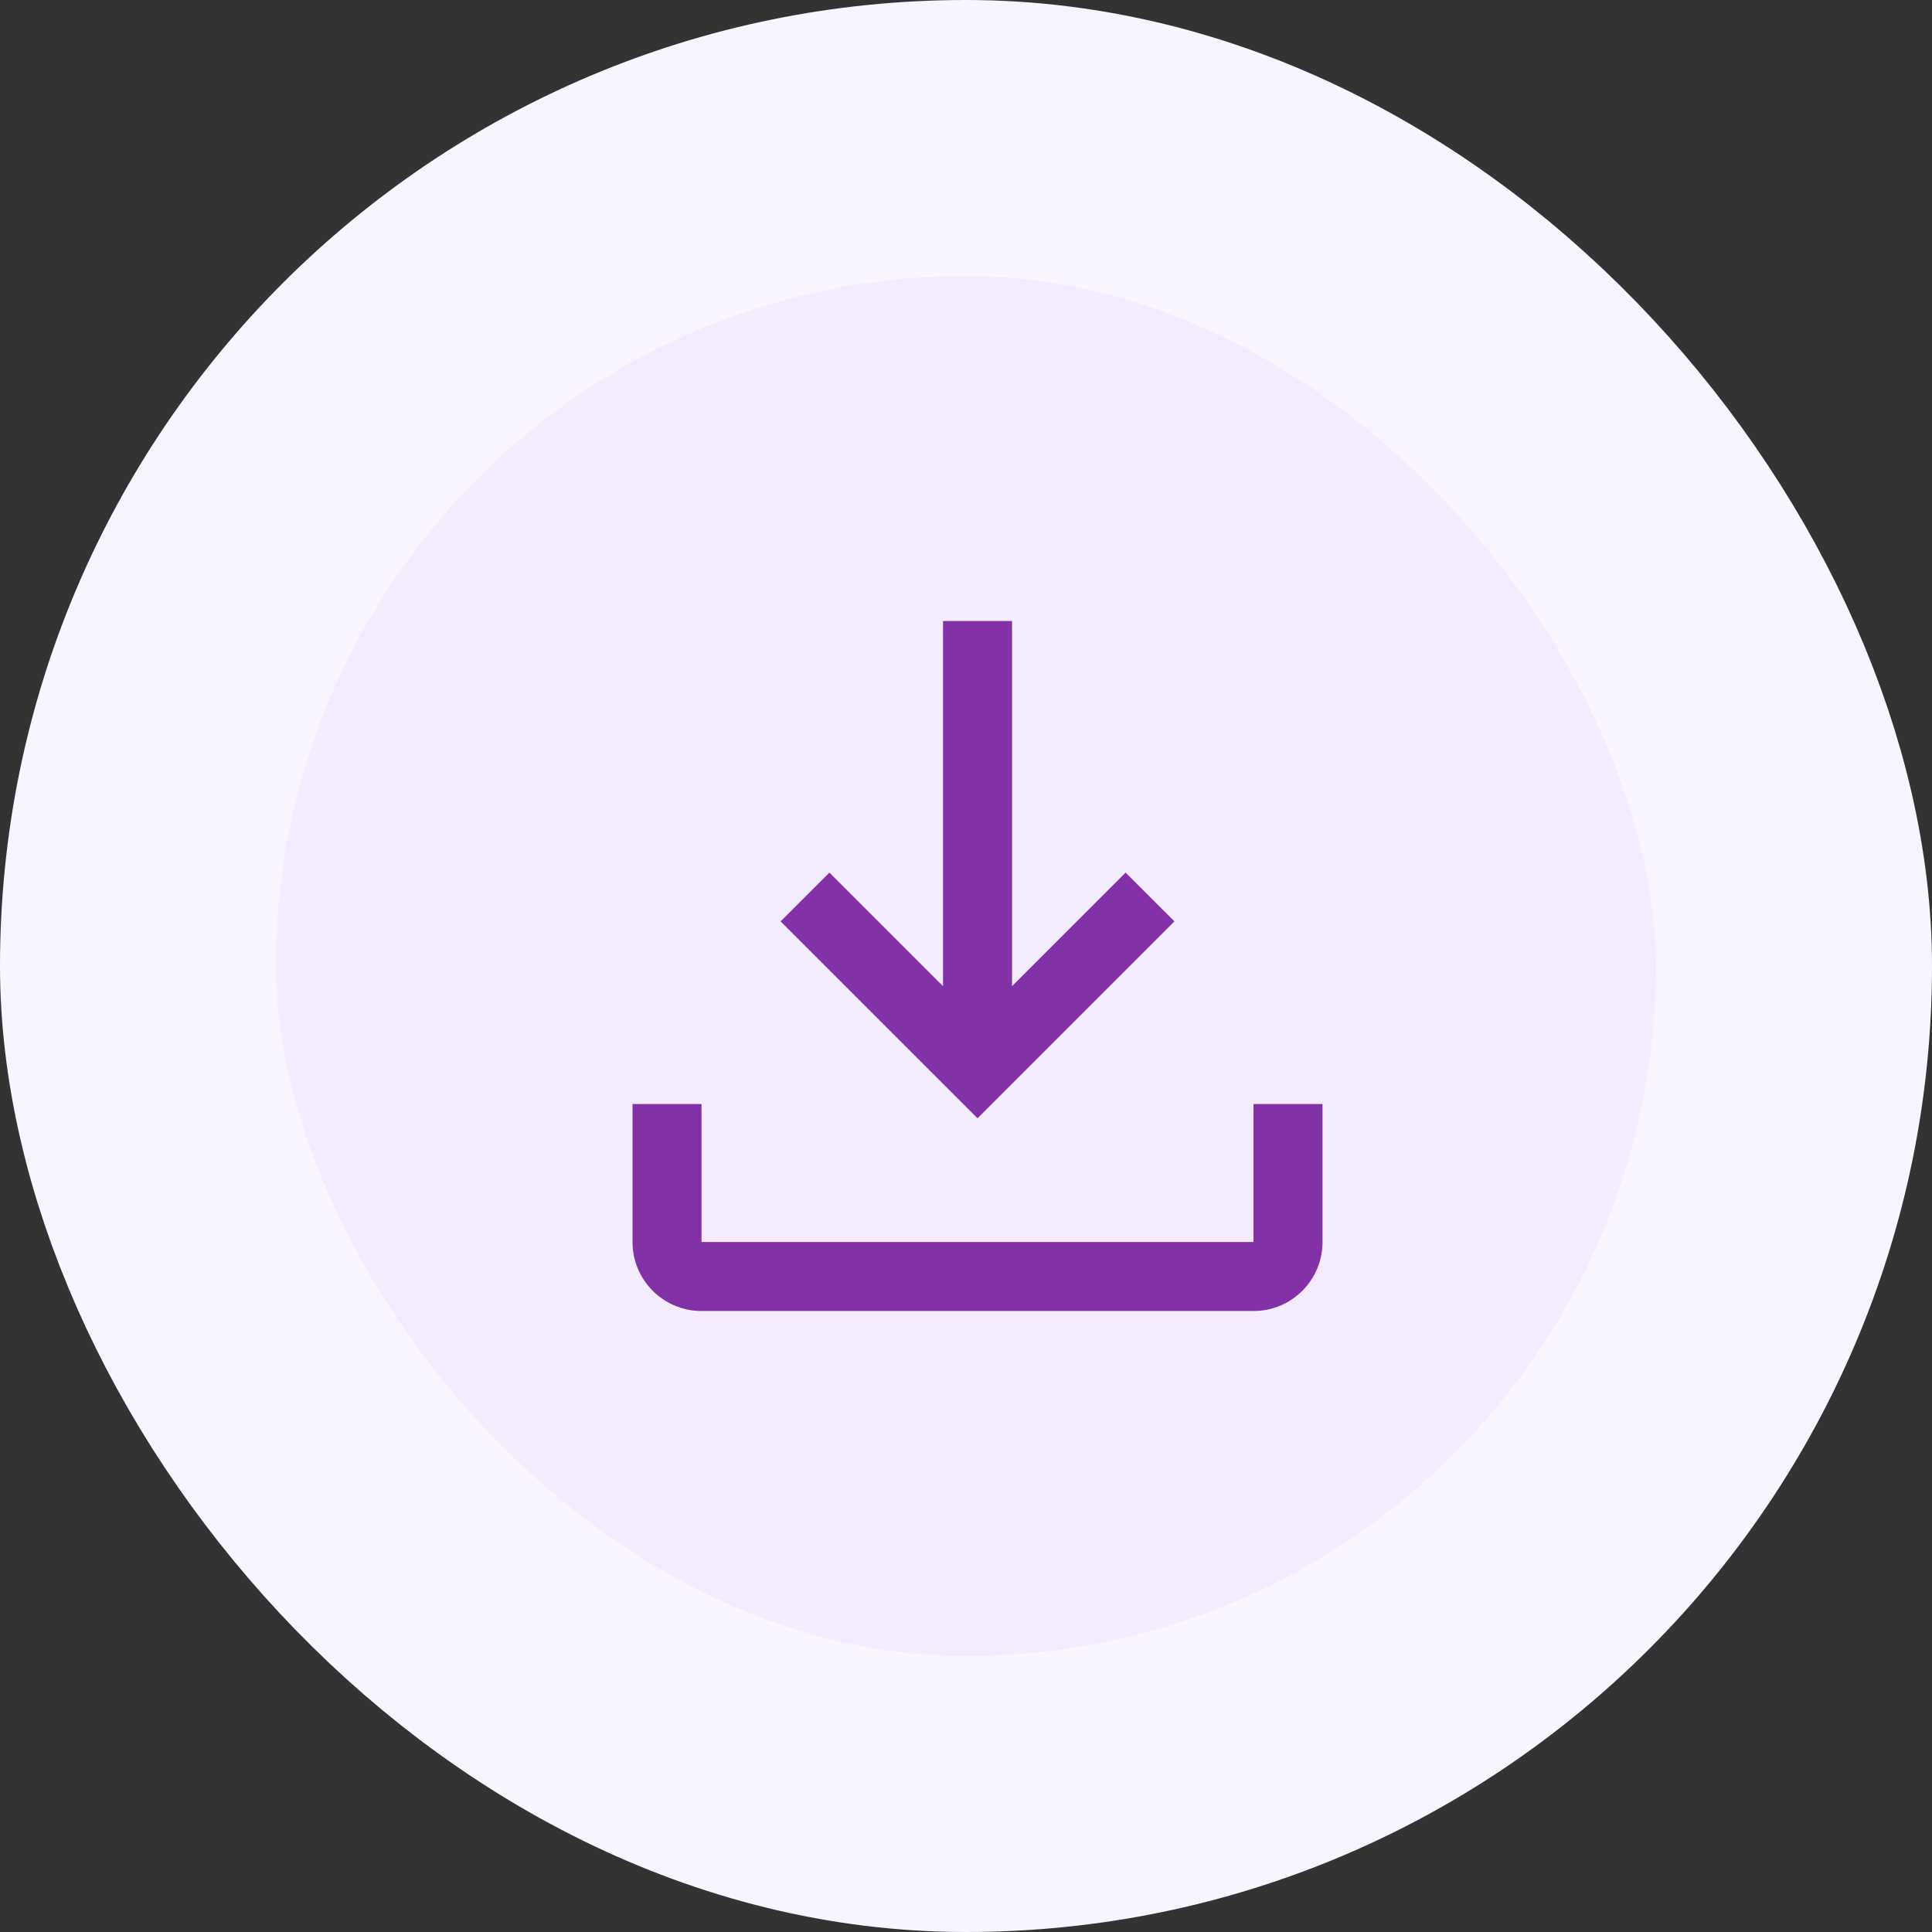
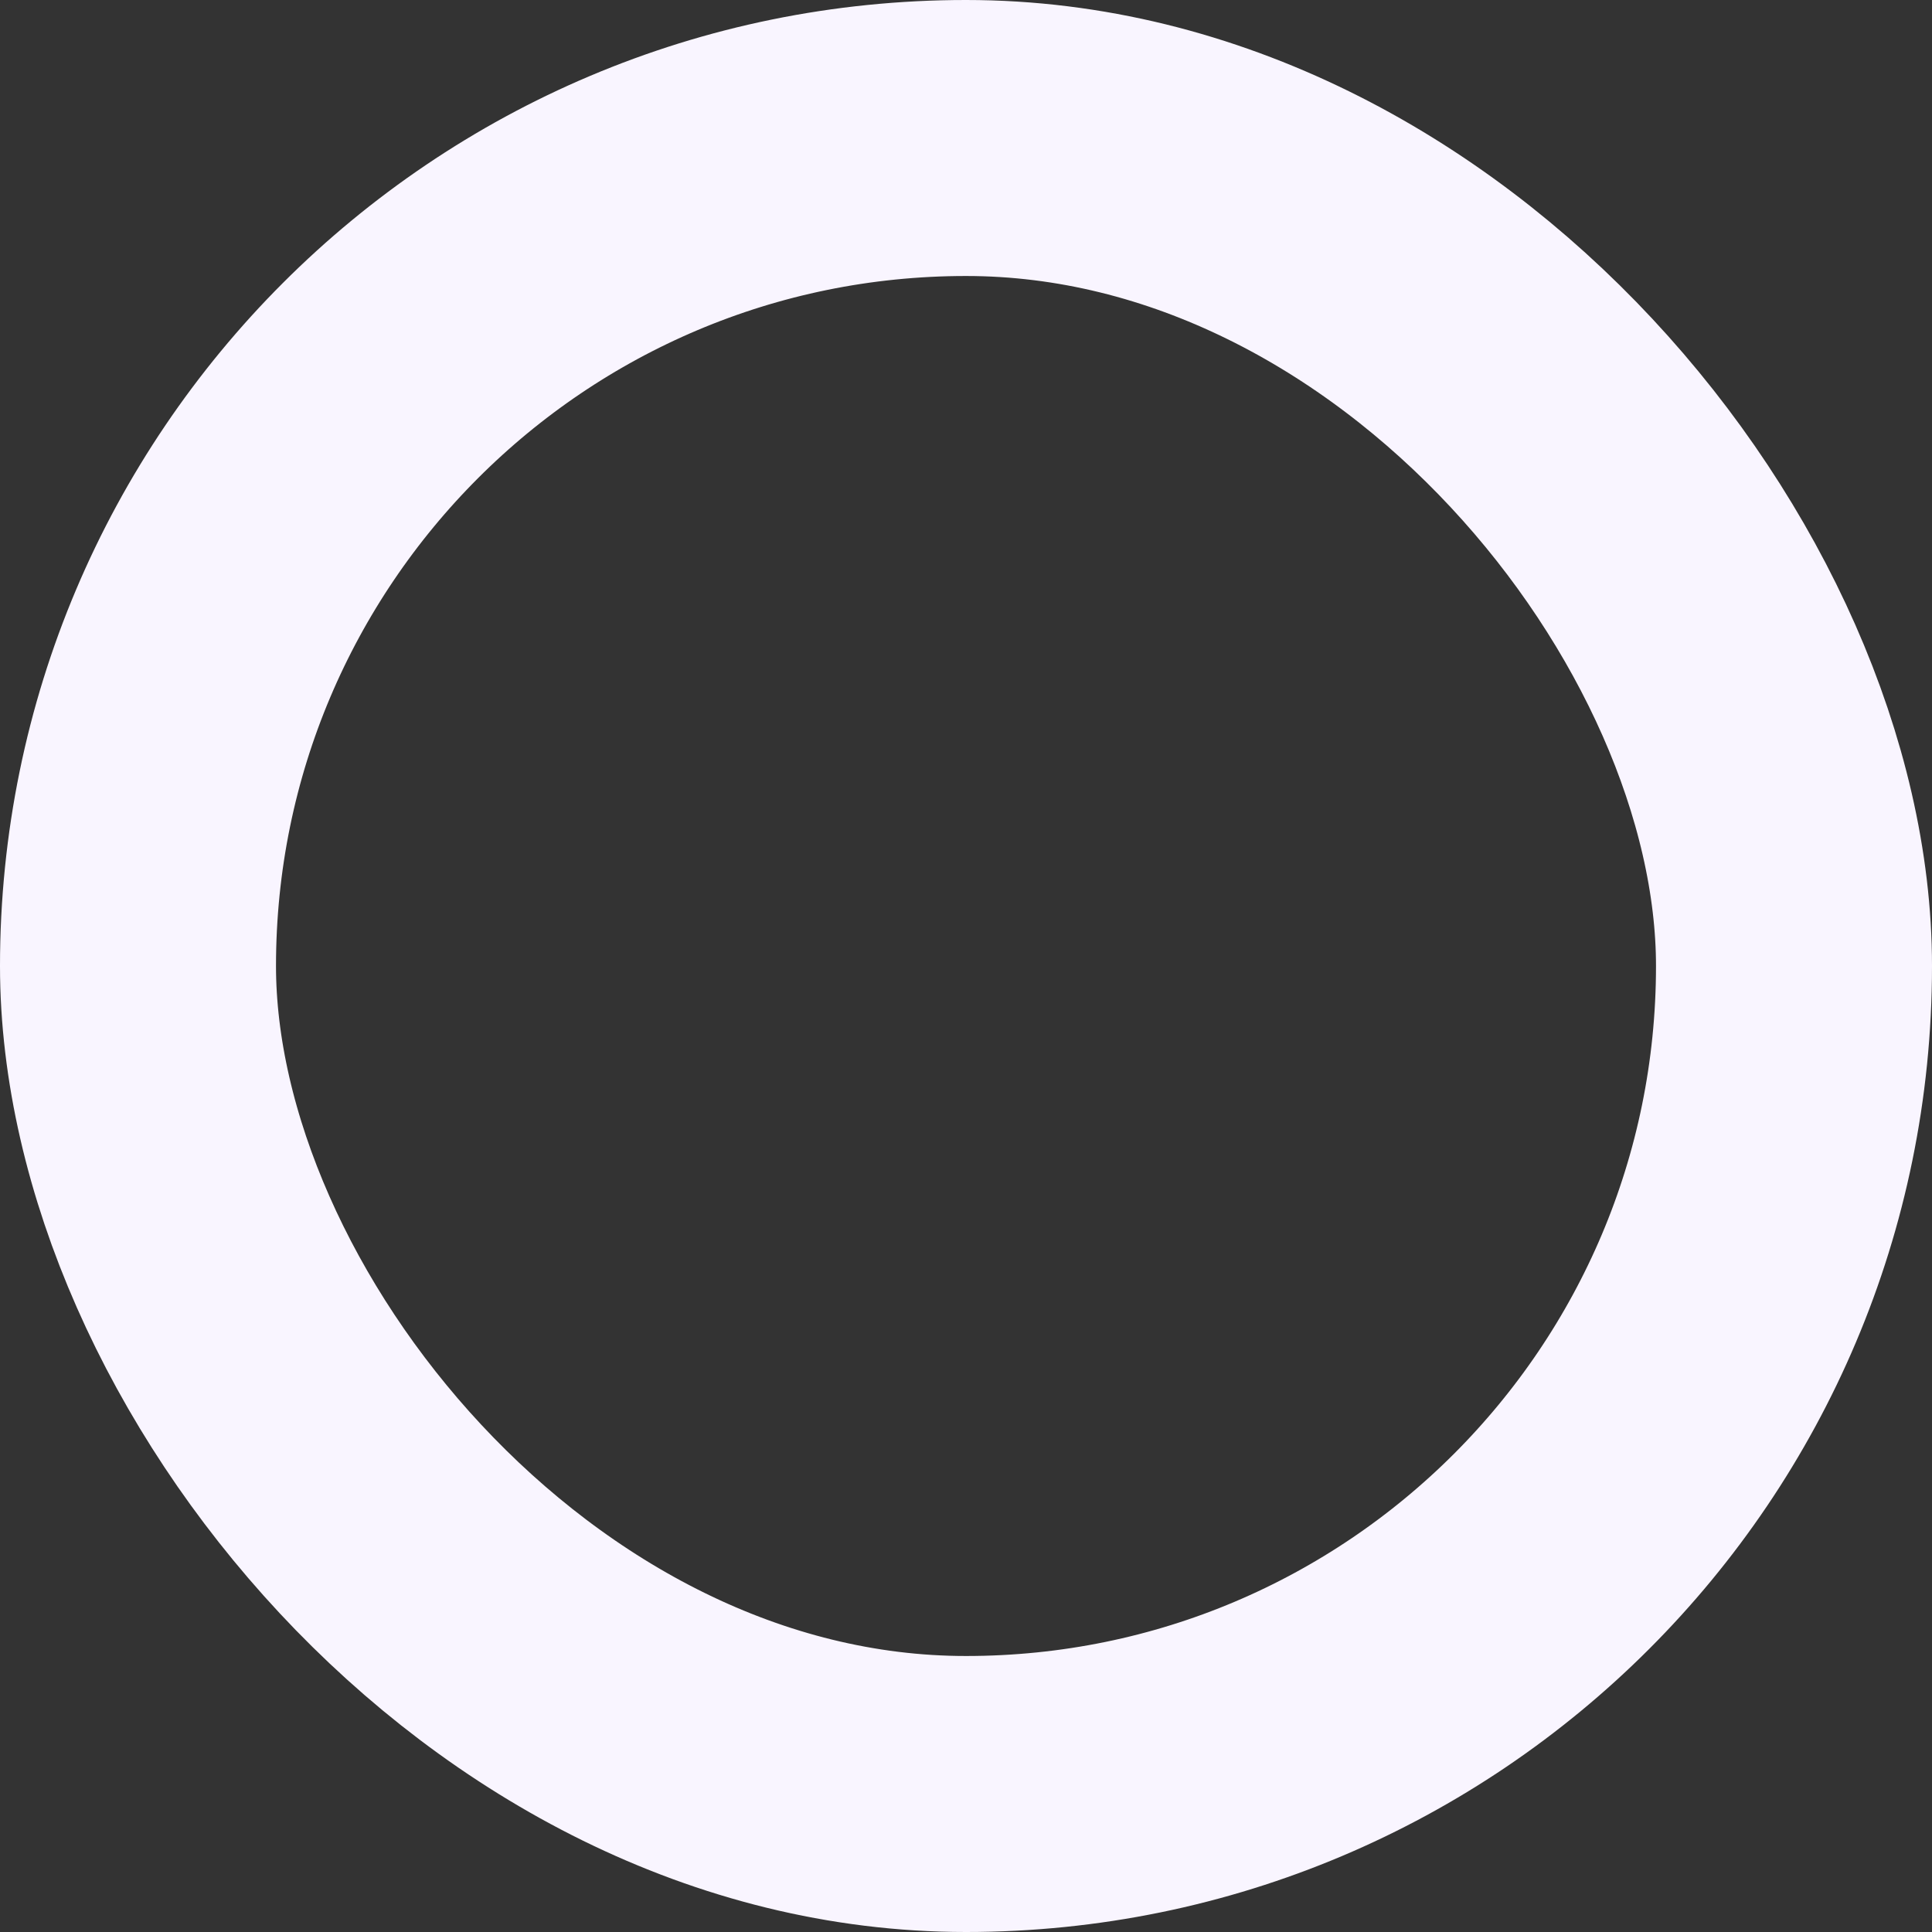
<svg xmlns="http://www.w3.org/2000/svg" width="56" height="56" viewBox="0 0 56 56" fill="none">
  <rect x="0" y="0" width="56" height="56" fill="#333333" stroke="none" />
-   <circle cx="28.333" cy="28" r="22" fill="#00A7E1" fill-opacity="0.3" />
-   <rect x="4" y="4" width="48" height="48" rx="24" fill="#F4EBFF" />
-   <path fill-rule="evenodd" clip-rule="evenodd" d="M32.626 25.293L29.334 28.586V18H27.334V28.586L24.041 25.293L22.626 26.707L28.334 32.414L34.041 26.707L32.626 25.293ZM38.334 36V32H36.334V36H20.334V32H18.334V36C18.334 37.105 19.229 38 20.334 38H36.334C37.438 38 38.334 37.105 38.334 36Z" fill="#8331A7" />
  <rect x="4" y="4" width="48" height="48" rx="24" stroke="#F9F5FF" stroke-width="8" />
</svg>